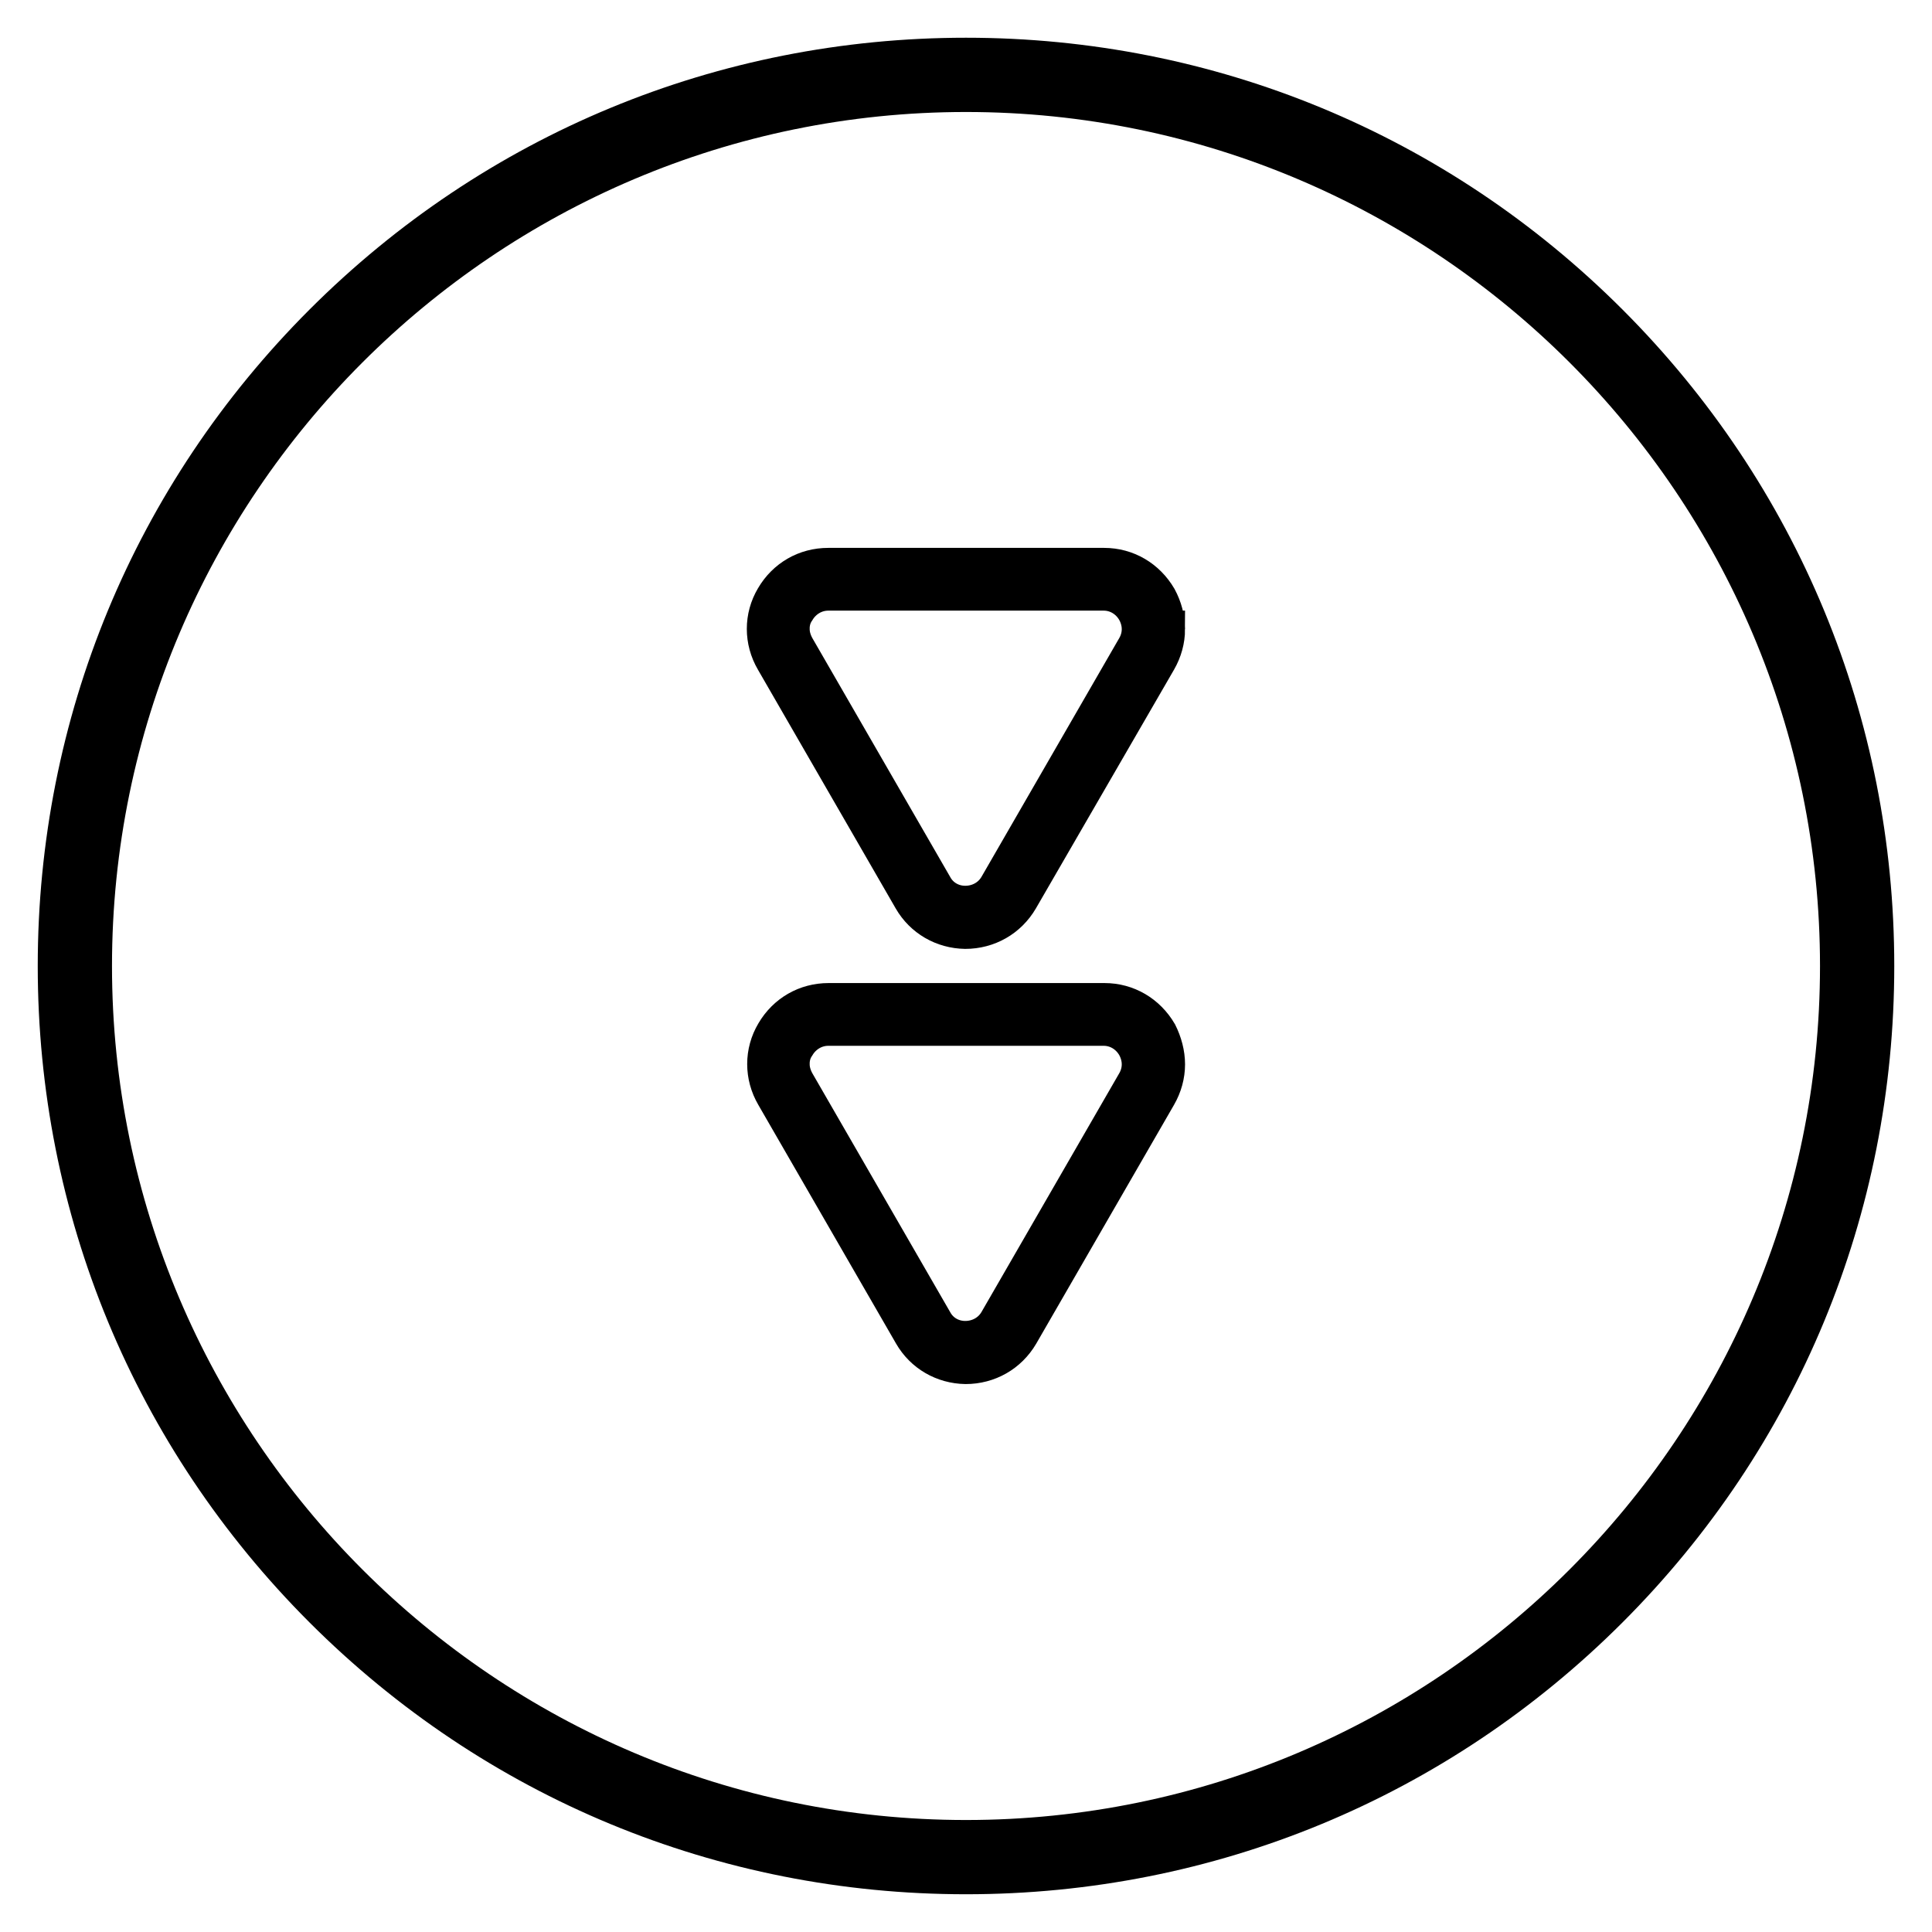
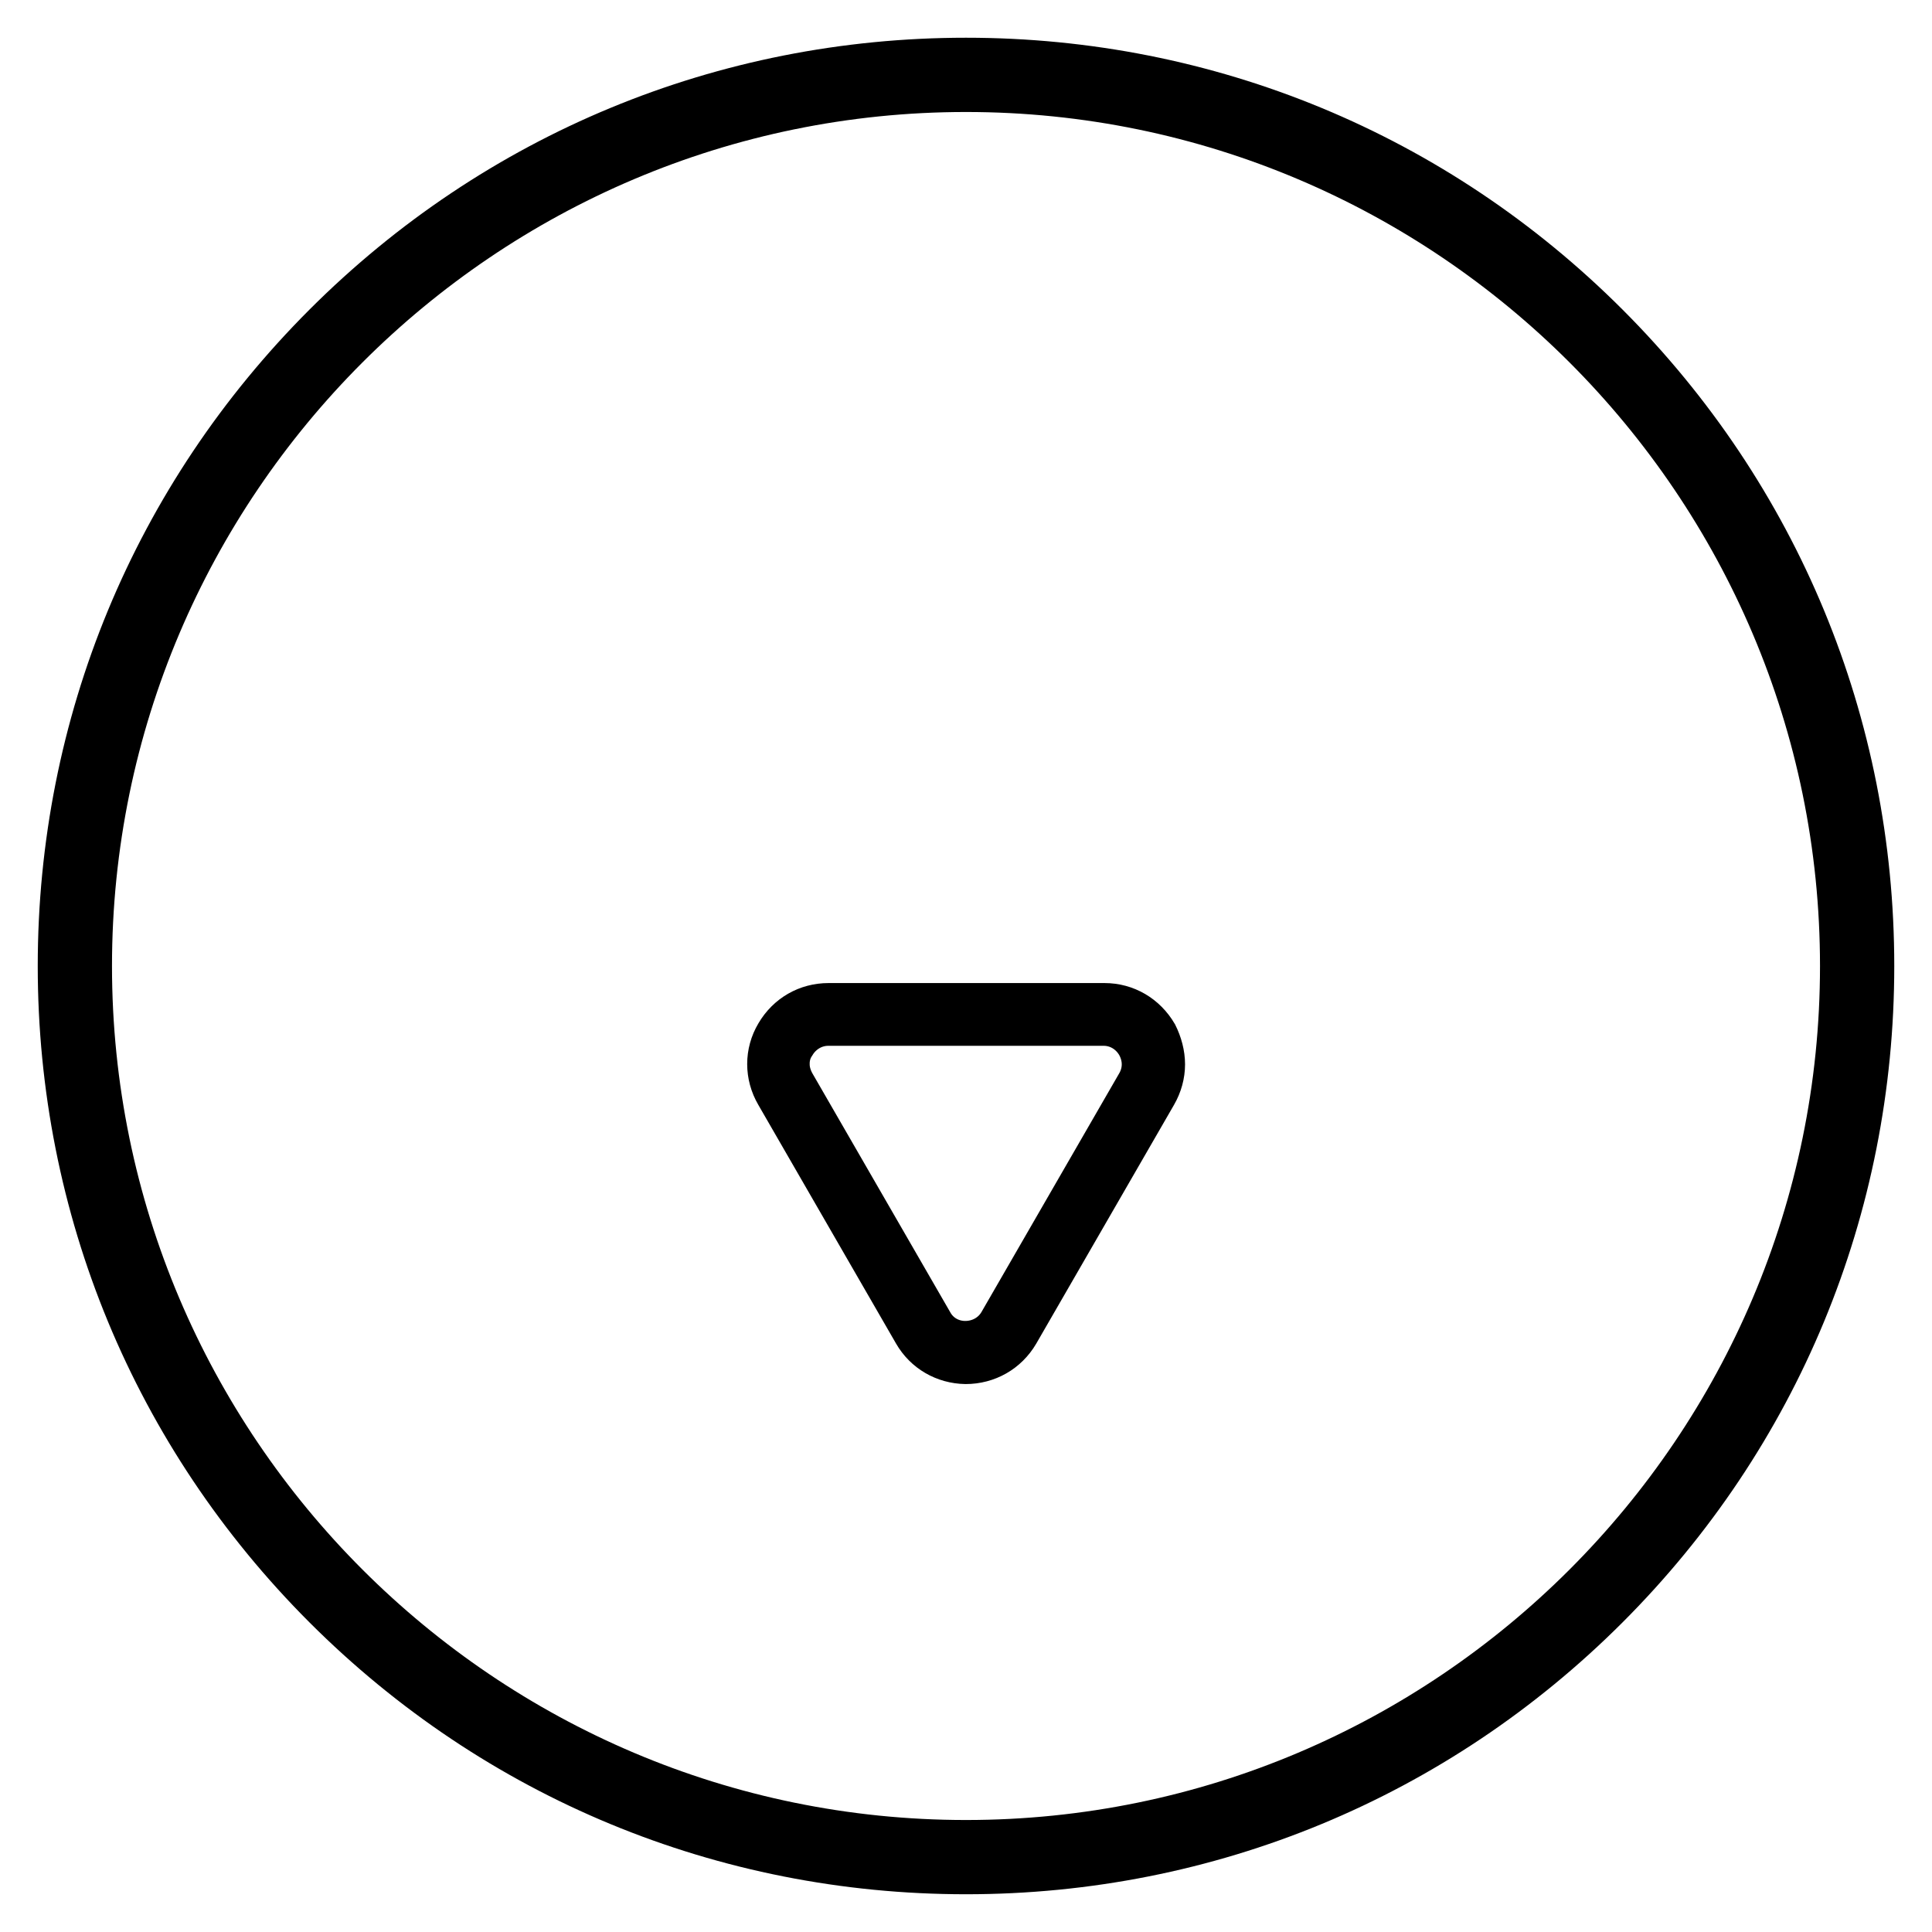
<svg xmlns="http://www.w3.org/2000/svg" width="800px" height="800px" version="1.1" viewBox="144 144 512 512">
  <g>
    <path d="m646 400c0 65.73-25.586 127.53-72.027 173.97-46.449 46.441-108.24 72.027-173.97 72.027s-127.53-25.586-173.97-72.027c-46.445-46.449-72.031-108.24-72.031-173.97 0-65.734 25.586-127.53 72.031-173.97 46.445-46.445 108.24-72.031 173.97-72.031 65.73 0 127.53 25.586 173.97 72.027 46.441 46.449 72.027 108.24 72.027 173.98zm-472.32 0c0 124.77 101.55 226.32 226.32 226.32 124.77 0 226.32-101.55 226.32-226.32 0-124.77-101.55-226.32-226.32-226.32-124.77 0-226.32 101.55-226.32 226.32z" />
    <path transform="matrix(.984 0 0 .984 148.09 148.09)" d="m310 282.5c0 2.902-0.802 5.8-2.299 8.4l-37.101 64.298c-3.1 5.3-8.598 8.4-14.7 8.4-5.998-0.099-11.401-3.2-14.398-8.4l-37.101-64.298c-3.1-5.3-3.1-11.699 0-16.899 3.1-5.3 8.499-8.4 14.601-8.4h74.302c6.101 0 11.5 3.2 14.601 8.499 1.298 2.6 2.096 5.502 2.096 8.4zm-101.1-0.099c0 1.699 0.5 3.398 1.401 5.002l37.101 64.298c1.699 3.1 4.899 4.899 8.4 4.899 3.601 0 6.899-1.798 8.702-4.899l37.101-64.298c1.798-3.1 1.798-6.701 0-9.901-1.798-3.1-5.002-5.002-8.499-5.002h-74.199c-3.501 0-6.701 1.901-8.499 4.899-1.108 1.6-1.508 3.303-1.508 5.002z" stroke="#000000" stroke-miterlimit="10" stroke-width="10" />
-     <path transform="matrix(.984 0 0 .984 148.09 148.09)" d="m310 165.3c0 2.902-0.802 5.8-2.299 8.4l-37.201 64.298c-3.1 5.3-8.598 8.4-14.7 8.4-5.998-0.099-11.401-3.2-14.398-8.4l-37.101-64.298c-3.1-5.3-3.1-11.699 0-16.899 3.1-5.3 8.499-8.4 14.601-8.4h74.302c6.101 0 11.5 3.2 14.601 8.499 1.397 2.6 2.195 5.498 2.195 8.4zm-101.1-0.099c0 1.699 0.5 3.398 1.401 5.002l37.101 64.298c1.699 3.1 4.899 4.899 8.4 4.899 3.601 0 6.899-1.798 8.702-4.899l37.101-64.298c1.798-3.1 1.798-6.701 0-9.901-1.798-3.1-5.002-5.002-8.499-5.002h-74.199c-3.501 0-6.701 1.901-8.499 4.899-1.108 1.6-1.508 3.299-1.508 5.002z" stroke="#000000" stroke-miterlimit="10" stroke-width="10" />
  </g>
</svg>